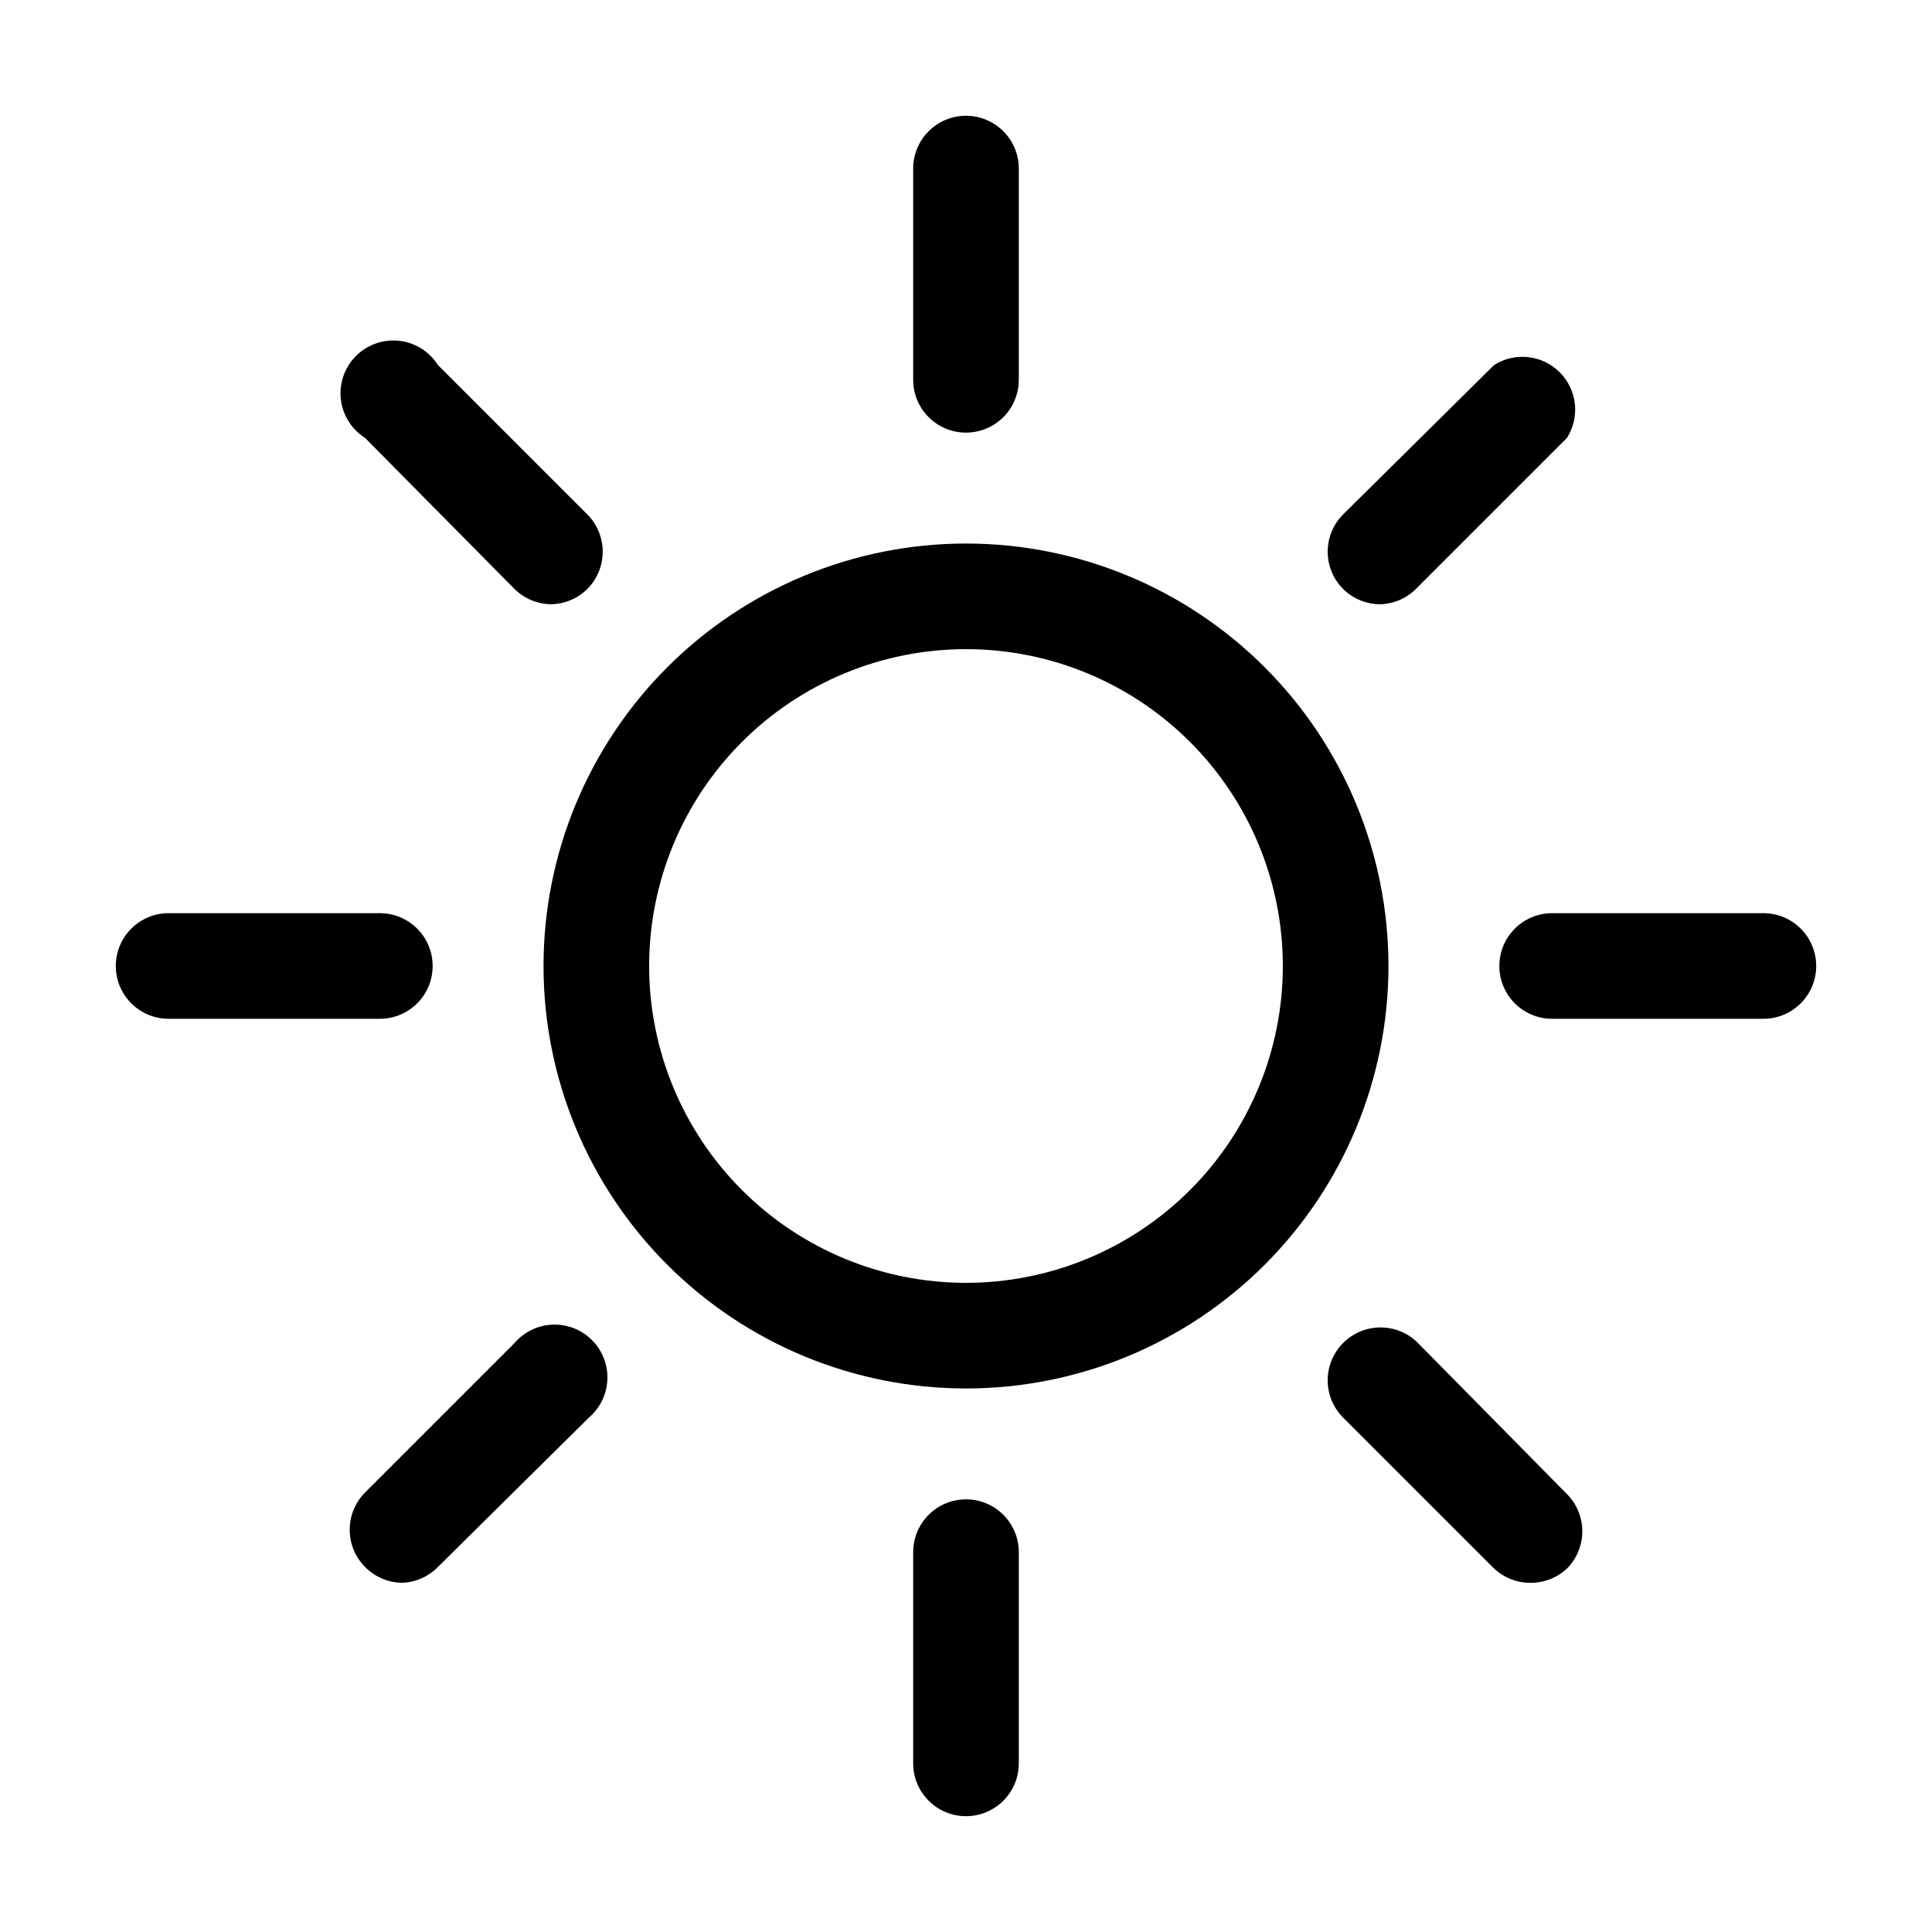
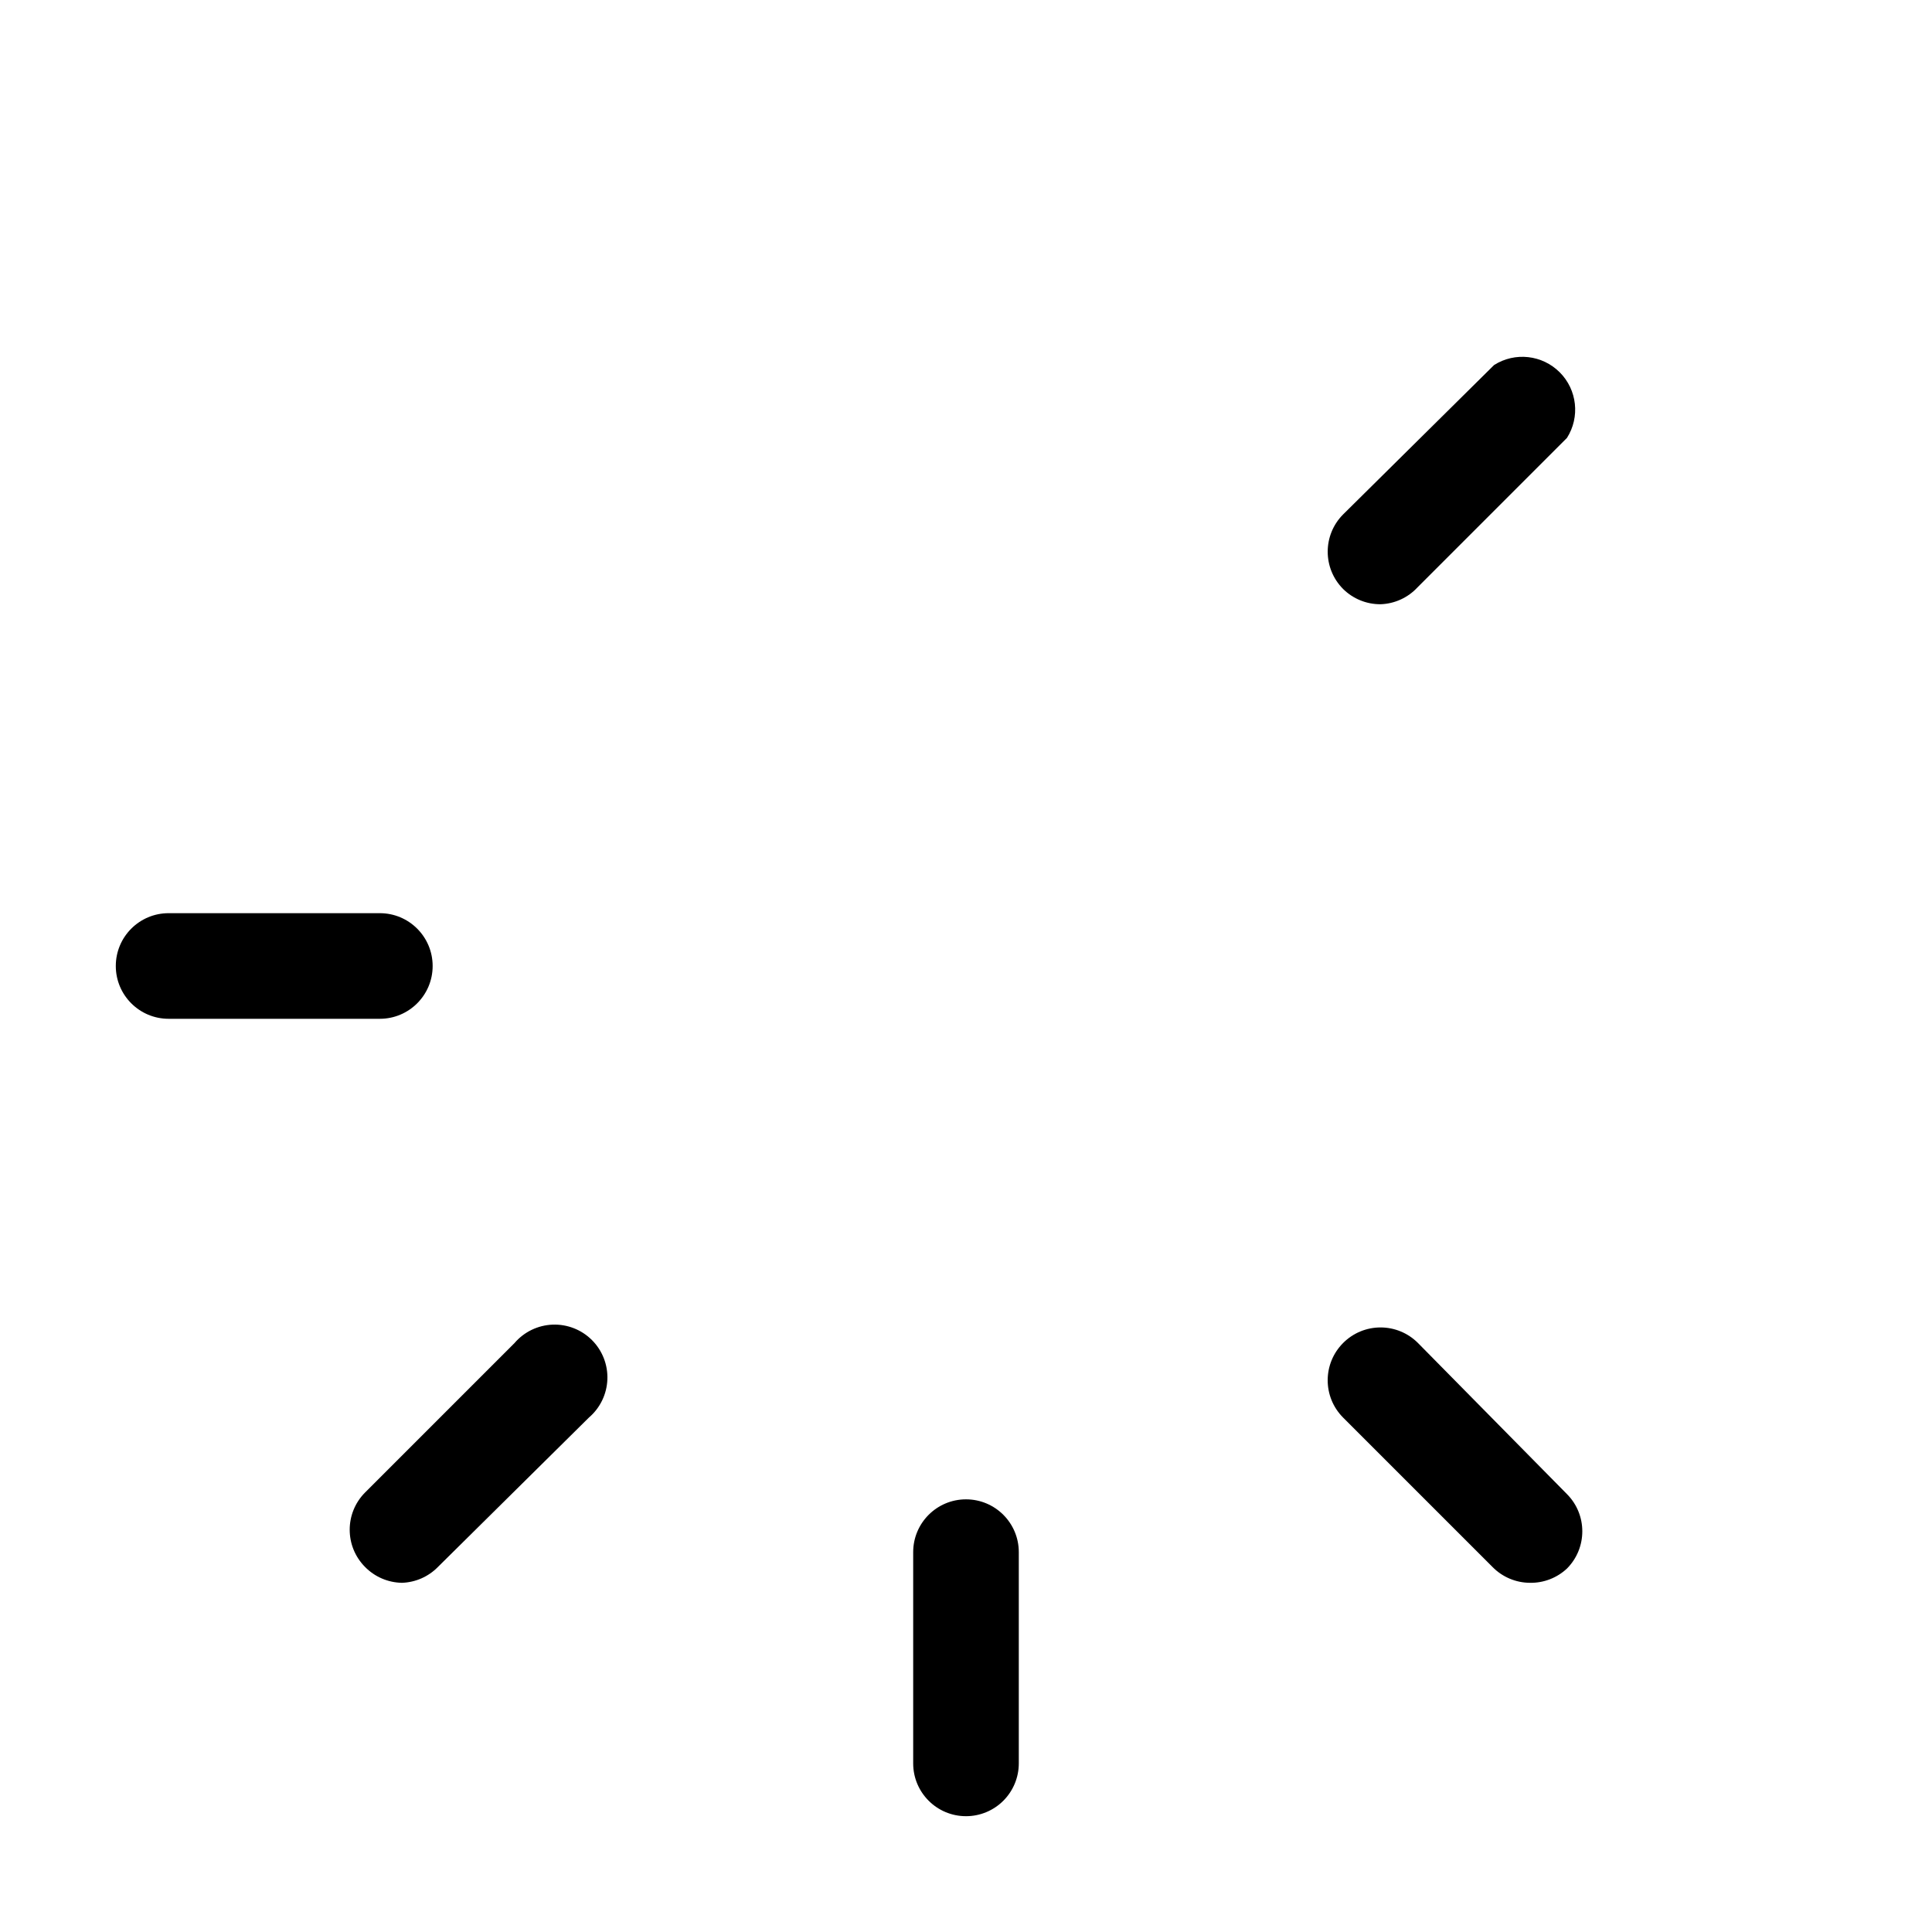
<svg xmlns="http://www.w3.org/2000/svg" fill="#000000" width="800px" height="800px" version="1.1" viewBox="144 144 512 512">
  <g>
-     <path d="m400 511.96c-29.695 0-58.172-11.797-79.168-32.793-20.996-20.996-32.793-49.473-32.793-79.164 0-29.695 11.797-58.172 32.793-79.168 20.996-20.996 49.473-32.793 79.168-32.793 29.691 0 58.168 11.797 79.164 32.793 20.996 20.996 32.793 49.473 32.793 79.168 0 29.691-11.797 58.168-32.793 79.164-20.996 20.996-49.473 32.793-79.164 32.793zm0-195.93c-22.27 0-43.629 8.844-59.375 24.594-15.75 15.746-24.594 37.105-24.594 59.375s8.844 43.625 24.594 59.371c15.746 15.75 37.105 24.594 59.375 24.594s43.625-8.844 59.371-24.594c15.75-15.746 24.594-37.102 24.594-59.371s-8.844-43.629-24.594-59.375c-15.746-15.75-37.102-24.594-59.371-24.594z" />
-     <path d="m400 258.65c-7.731 0-13.996-6.266-13.996-13.996v-55.98 0.004c0-7.731 6.266-13.996 13.996-13.996 7.727 0 13.992 6.266 13.992 13.996v55.98-0.004c0 3.711-1.473 7.273-4.098 9.898-2.625 2.621-6.184 4.098-9.895 4.098z" />
    <path d="m400 625.31c-7.731 0-13.996-6.266-13.996-13.992v-55.98c0-7.731 6.266-13.996 13.996-13.996 7.727 0 13.992 6.266 13.992 13.996v55.98c0 3.711-1.473 7.269-4.098 9.895s-6.184 4.098-9.895 4.098z" />
-     <path d="m611.32 413.99h-55.98c-7.731 0-13.996-6.266-13.996-13.992 0-7.731 6.266-13.996 13.996-13.996h55.98c7.727 0 13.992 6.266 13.992 13.996 0 7.727-6.266 13.992-13.992 13.992z" />
    <path d="m244.66 413.99h-55.98 0.004c-7.731 0-13.996-6.266-13.996-13.992 0-7.731 6.266-13.996 13.996-13.996h55.98-0.004c7.731 0 13.996 6.266 13.996 13.996 0 7.727-6.266 13.992-13.996 13.992z" />
    <path d="m509.86 304.13c-3.719 0.023-7.293-1.438-9.934-4.055-5.426-5.461-5.426-14.277 0-19.734l40.023-39.605c5.531-3.508 12.758-2.707 17.391 1.926 4.629 4.629 5.43 11.855 1.922 17.387l-39.605 39.605c-2.535 2.738-6.062 4.352-9.797 4.477z" />
    <path d="m250.54 563.46c-3.691-0.055-7.211-1.562-9.797-4.199-5.426-5.457-5.426-14.273 0-19.73l39.605-39.605c2.535-2.961 6.191-4.731 10.09-4.883 3.894-0.148 7.68 1.332 10.434 4.09 2.758 2.758 4.242 6.539 4.09 10.434-0.148 3.898-1.918 7.555-4.879 10.09l-40.027 39.605c-2.516 2.57-5.922 4.074-9.516 4.199z" />
    <path d="m549.46 563.46c-3.738-0.016-7.316-1.527-9.934-4.199l-39.605-39.605c-5.426-5.457-5.426-14.273 0-19.73 2.625-2.652 6.203-4.141 9.934-4.141 3.734 0 7.309 1.488 9.938 4.141l39.465 40.023c5.426 5.457 5.426 14.273 0 19.734-2.652 2.481-6.164 3.836-9.797 3.777z" />
-     <path d="m290.14 304.13c-3.672-0.012-7.191-1.473-9.797-4.055l-39.605-40.027c-3.59-2.273-5.949-6.059-6.418-10.281-0.465-4.223 1.012-8.43 4.016-11.434 3.004-3.004 7.211-4.481 11.434-4.016 4.223 0.469 8.008 2.828 10.281 6.418l39.605 39.605c5.426 5.457 5.426 14.273 0 19.734-2.535 2.516-5.941 3.969-9.516 4.055z" />
  </g>
</svg>